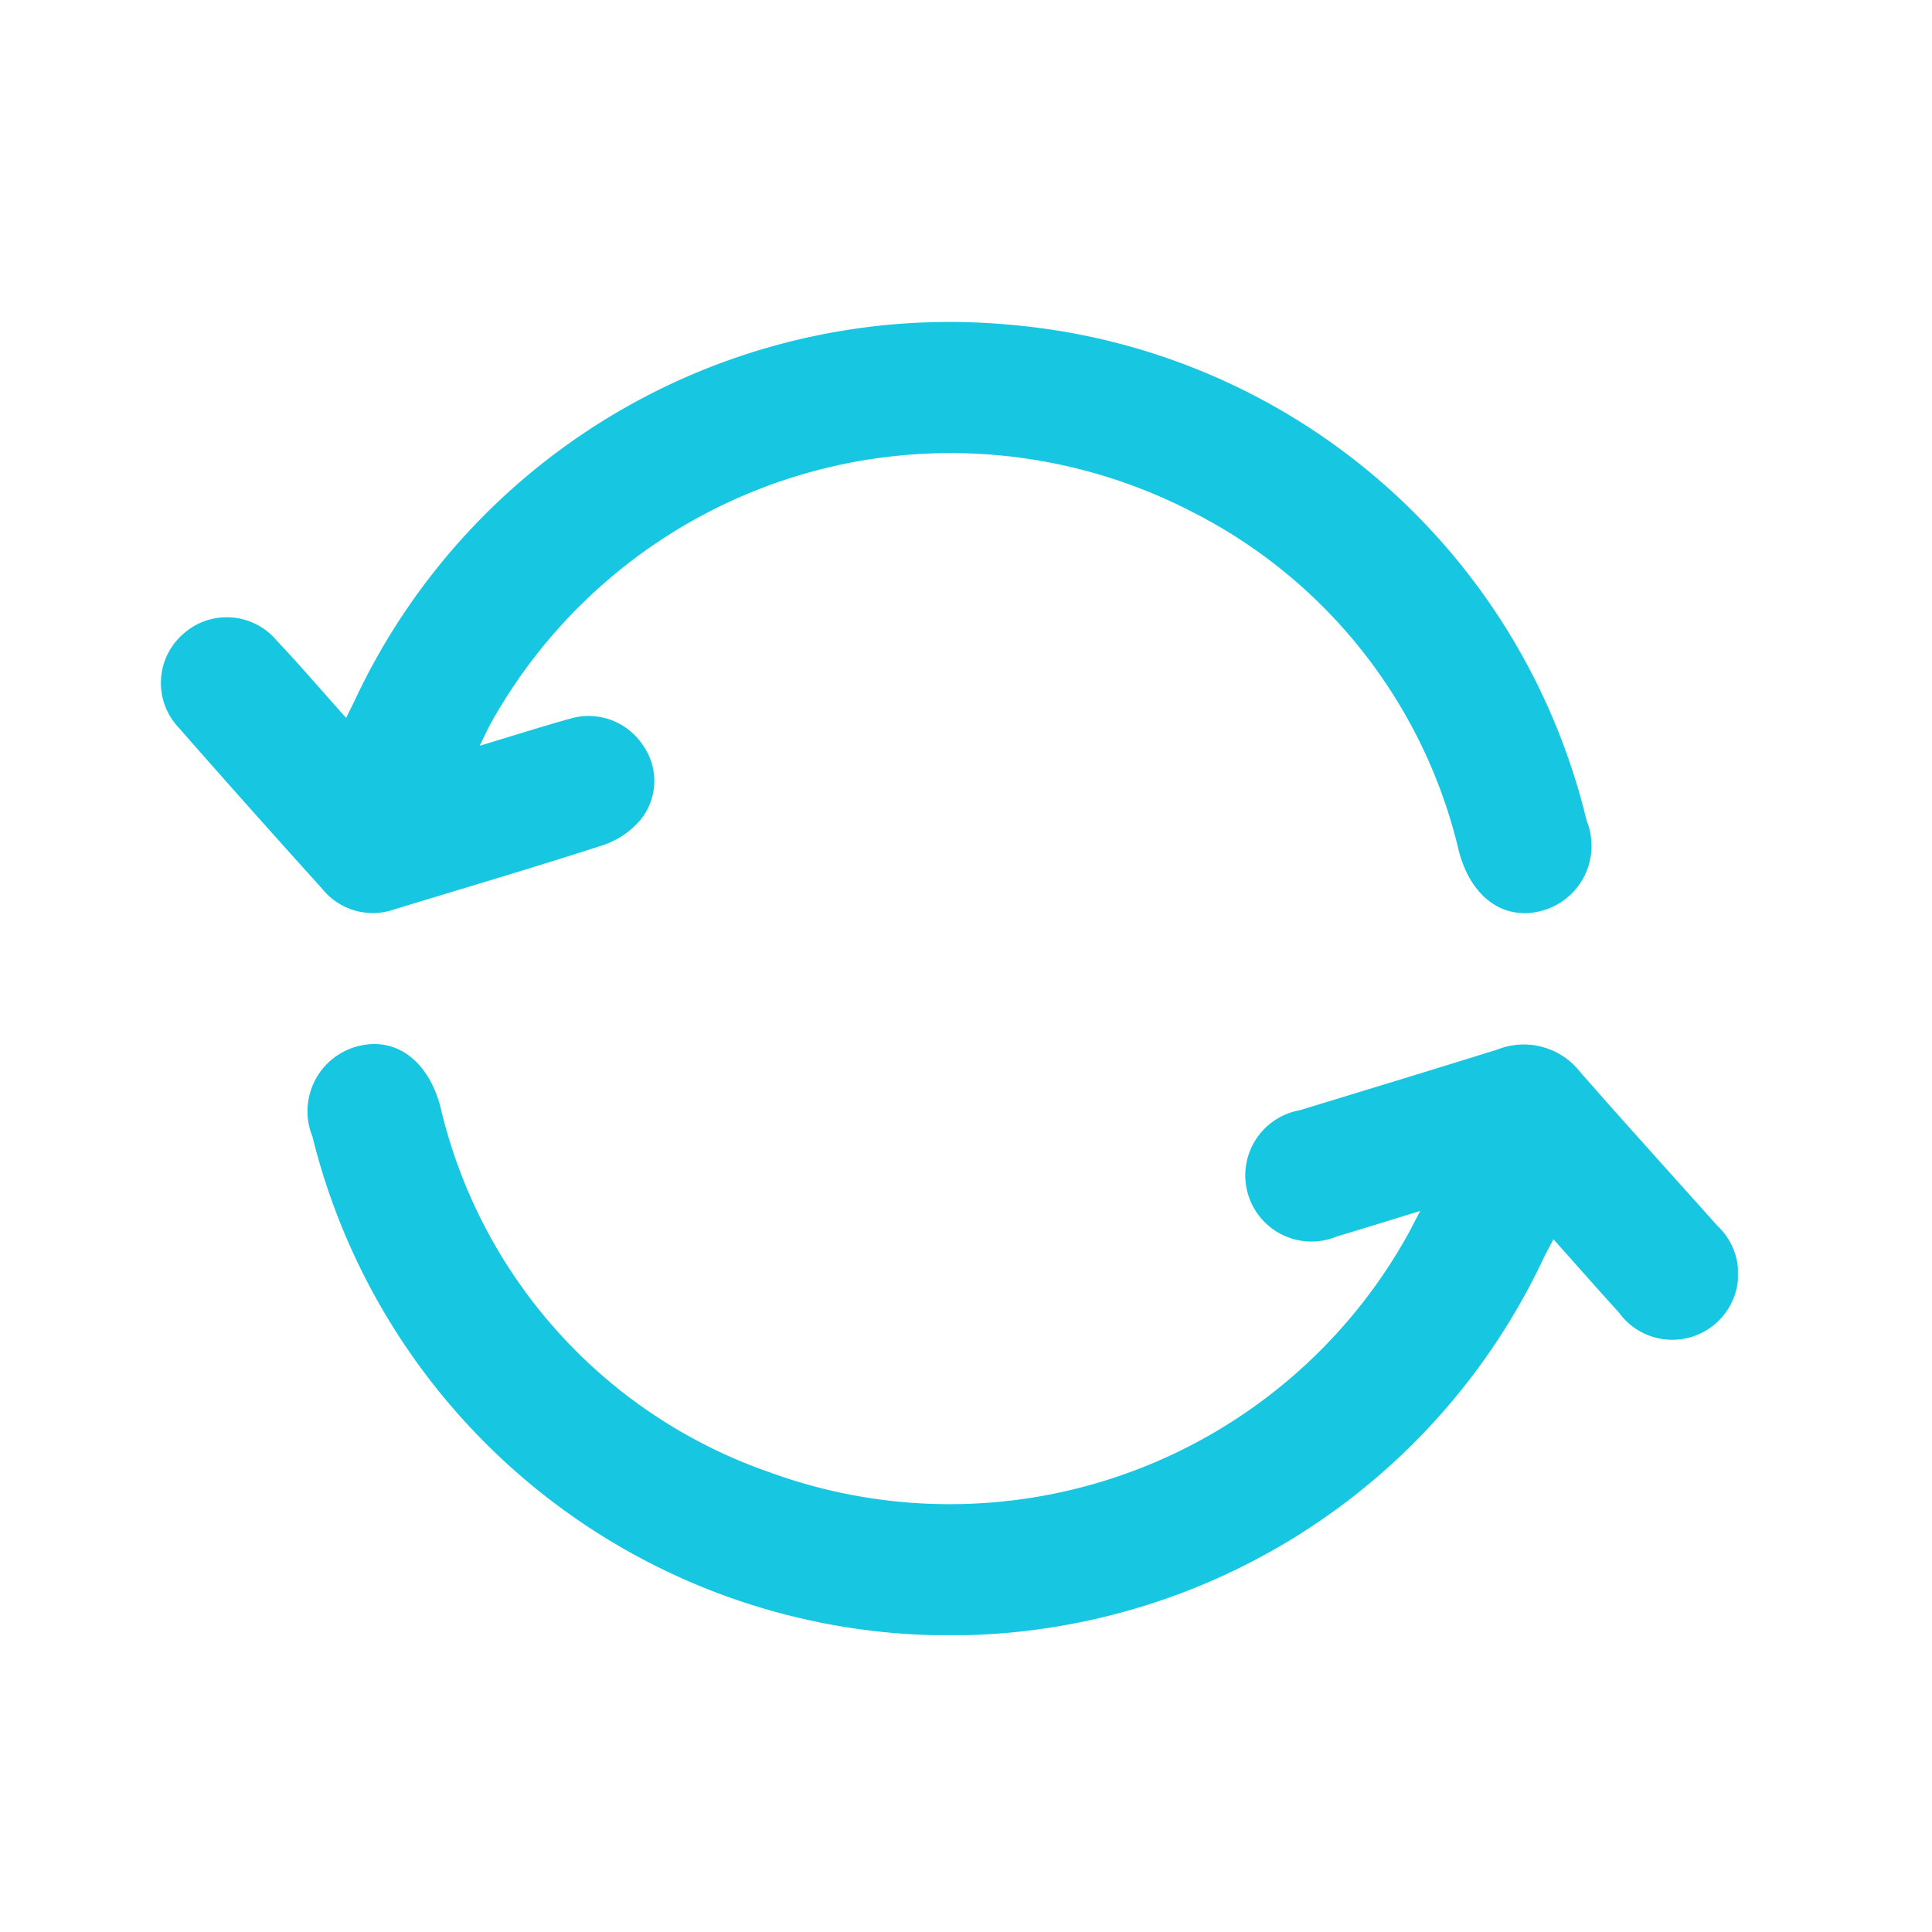
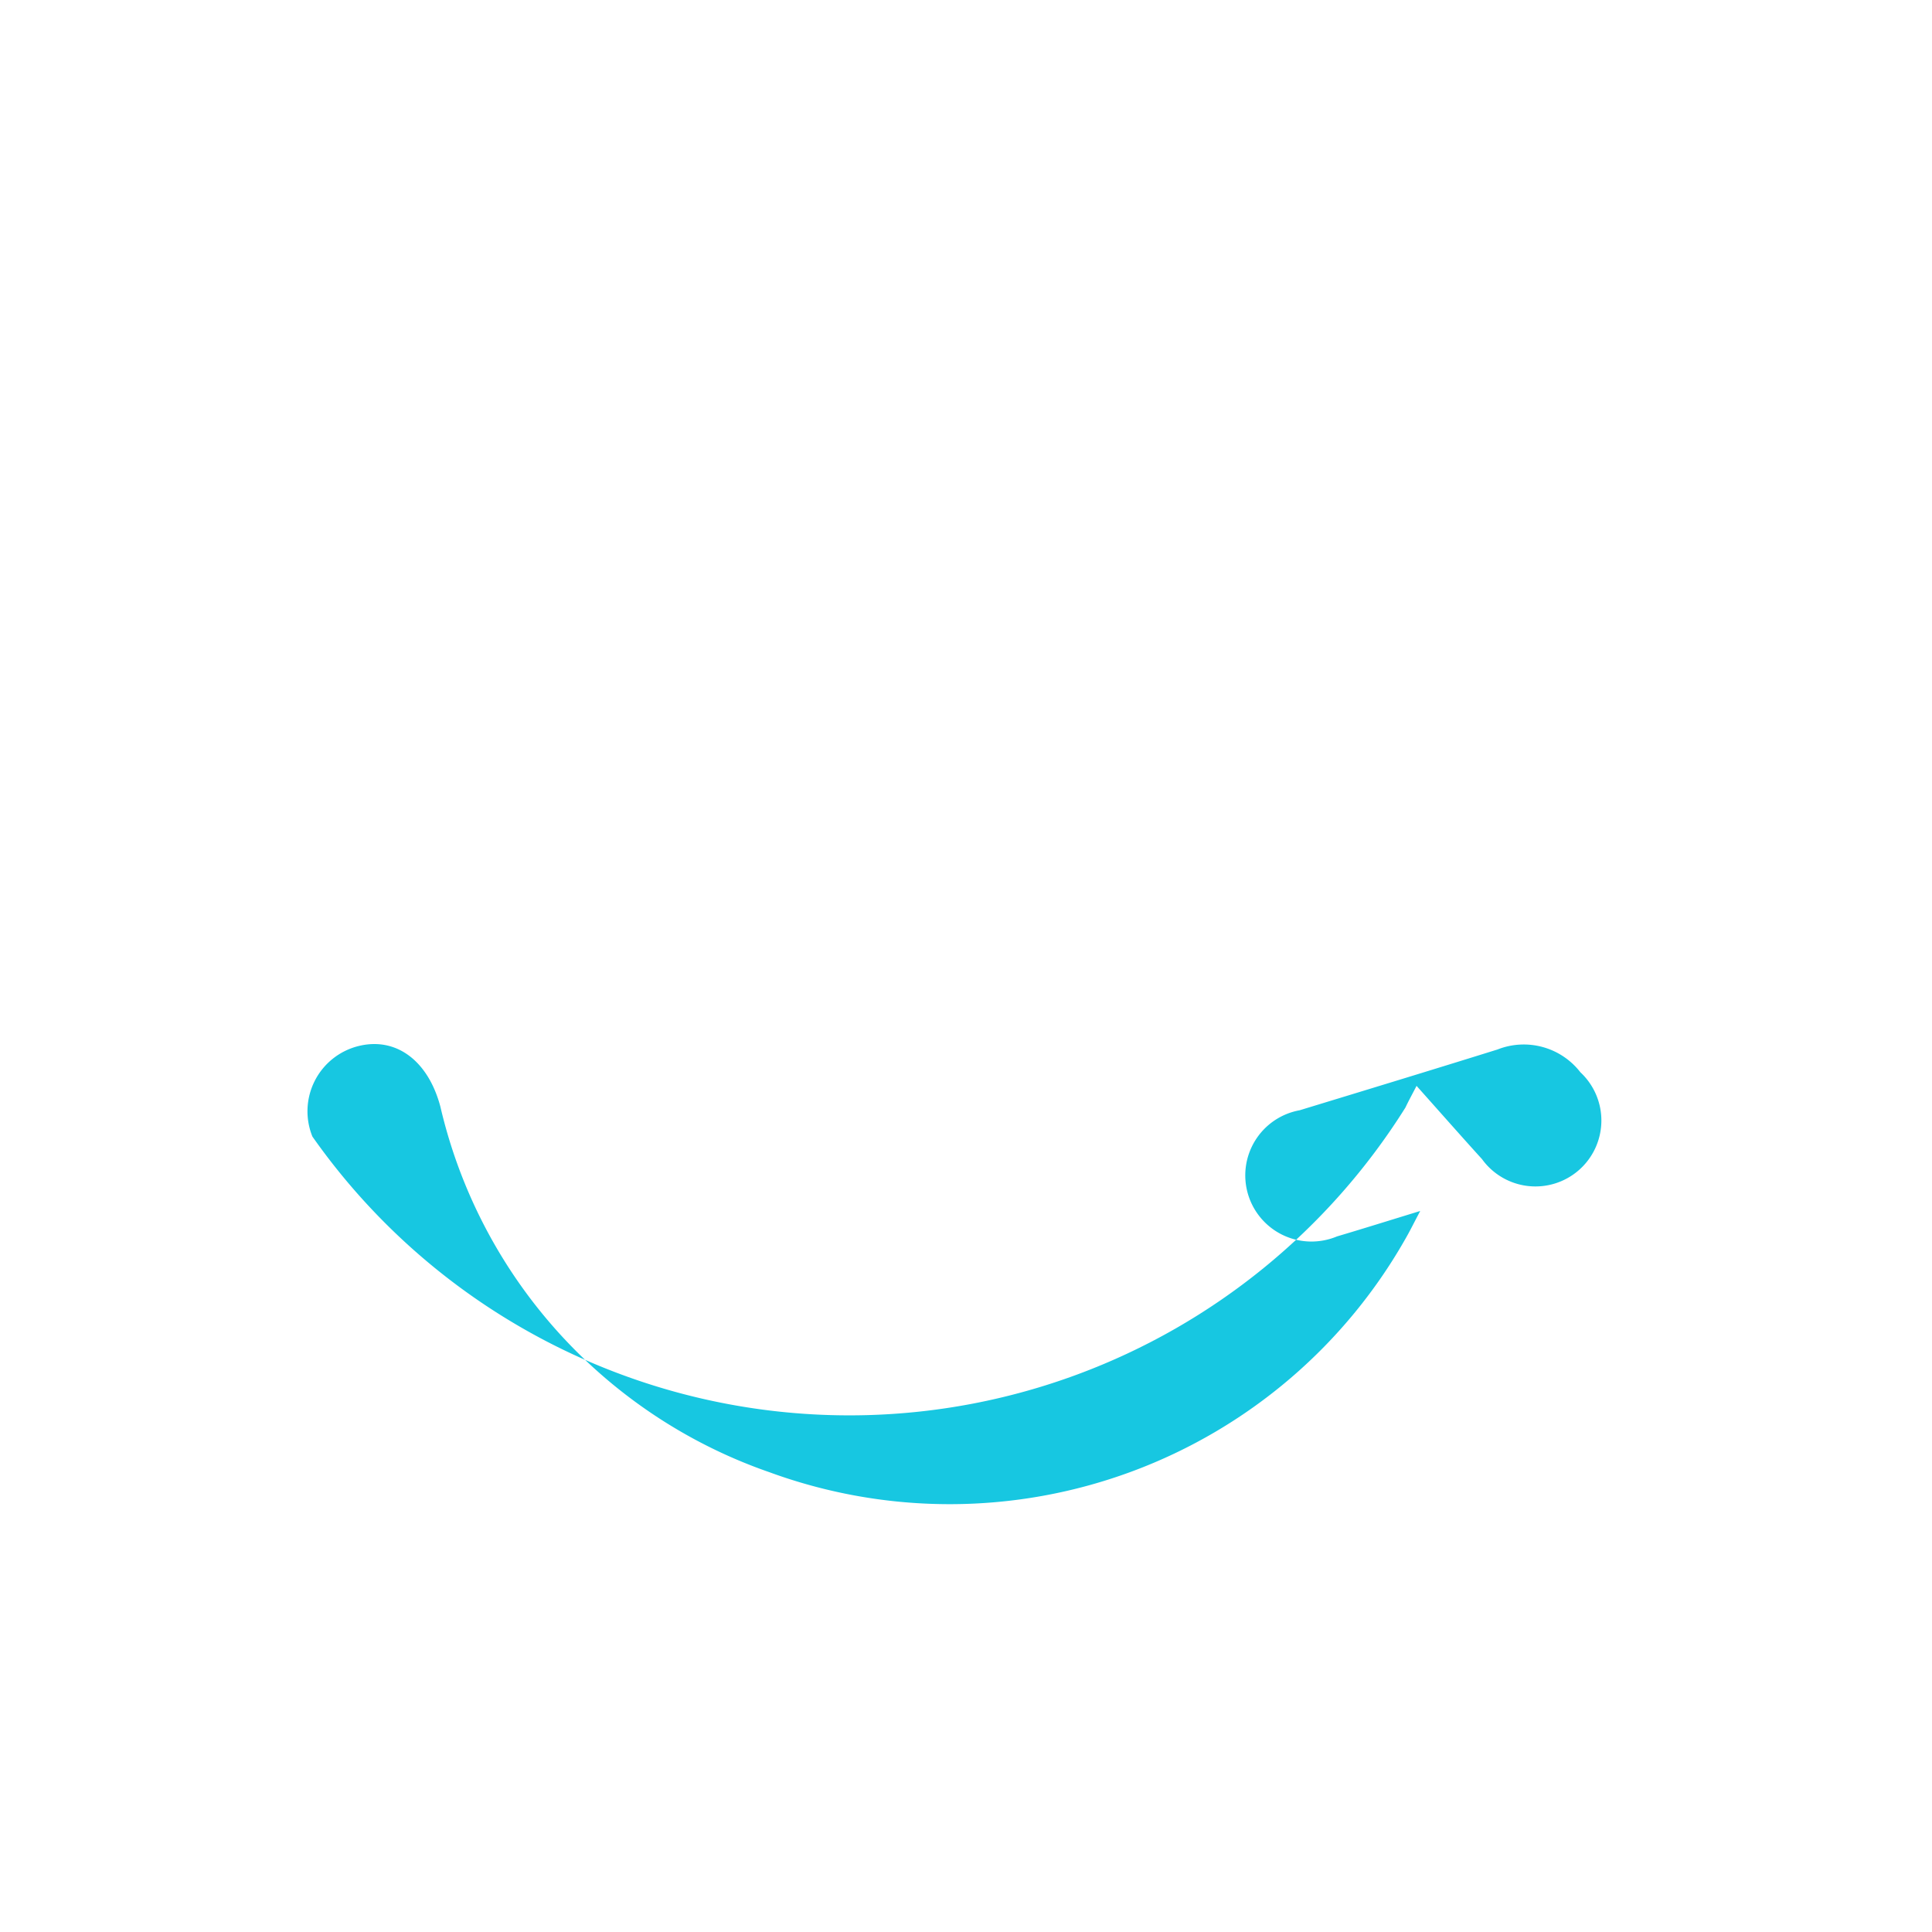
<svg xmlns="http://www.w3.org/2000/svg" id="전체메뉴_3" data-name="전체메뉴 3" width="24" height="24" viewBox="0 0 24 24">
  <defs>
    <clipPath id="clip-path">
      <rect id="사각형_7025" data-name="사각형 7025" width="24" height="24" transform="translate(526 1365)" fill="#fff" />
    </clipPath>
    <clipPath id="clip-path-2">
      <rect id="사각형_6941" data-name="사각형 6941" width="19.589" height="16.312" transform="translate(0 0)" fill="none" />
    </clipPath>
  </defs>
  <g id="마스크_그룹_13595" data-name="마스크 그룹 13595" transform="translate(-526 -1365)" clip-path="url(#clip-path)">
    <g id="그룹_14134" data-name="그룹 14134" transform="translate(528 1369)" clip-path="url(#clip-path-2)">
-       <path id="패스_21548" data-name="패스 21548" d="M23.226,48.018c-.385.118-.707.219-1.031.315a.822.822,0,1,1-.464-1.567c.82-.25,1.641-.5,2.458-.755a.889.889,0,0,1,1.029.283c.56.639,1.132,1.269,1.7,1.905a.819.819,0,1,1-1.222,1.079c-.267-.294-.529-.592-.813-.91-.056.109-.1.188-.138.269A8.153,8.153,0,0,1,9.467,47.093a.835.835,0,0,1,.57-1.124c.472-.118.868.184,1.019.75a6.324,6.324,0,0,0,4.087,4.543,6.511,6.511,0,0,0,7.926-2.942c.045-.081.086-.164.158-.3" transform="translate(-7.586 -36.974)" fill="#17C7E1" />
-       <path id="패스_21549" data-name="패스 21549" d="M2.3,4.917c.049-.1.083-.165.114-.232A8.155,8.155,0,0,1,10.576.037a8.072,8.072,0,0,1,7.133,6.155.836.836,0,0,1-.567,1.125c-.472.12-.872-.177-1.02-.747a6.349,6.349,0,0,0-3.291-4.2A6.535,6.535,0,0,0,4.1,4.98c-.043.078-.08.16-.141.284.41-.123.771-.239,1.136-.34a.808.808,0,0,1,.892.334.766.766,0,0,1-.031.927,1.052,1.052,0,0,1-.45.309c-.863.28-1.734.536-2.6.8A.807.807,0,0,1,2,7.038c-.6-.664-1.192-1.328-1.781-2A.807.807,0,0,1,.274,3.877a.809.809,0,0,1,1.162.079c.284.3.556.619.863.961" transform="translate(0 0)" fill="#17C7E1" />
+       <path id="패스_21548" data-name="패스 21548" d="M23.226,48.018c-.385.118-.707.219-1.031.315a.822.822,0,1,1-.464-1.567c.82-.25,1.641-.5,2.458-.755a.889.889,0,0,1,1.029.283a.819.819,0,1,1-1.222,1.079c-.267-.294-.529-.592-.813-.91-.056.109-.1.188-.138.269A8.153,8.153,0,0,1,9.467,47.093a.835.835,0,0,1,.57-1.124c.472-.118.868.184,1.019.75a6.324,6.324,0,0,0,4.087,4.543,6.511,6.511,0,0,0,7.926-2.942c.045-.081.086-.164.158-.3" transform="translate(-7.586 -36.974)" fill="#17C7E1" />
    </g>
  </g>
</svg>